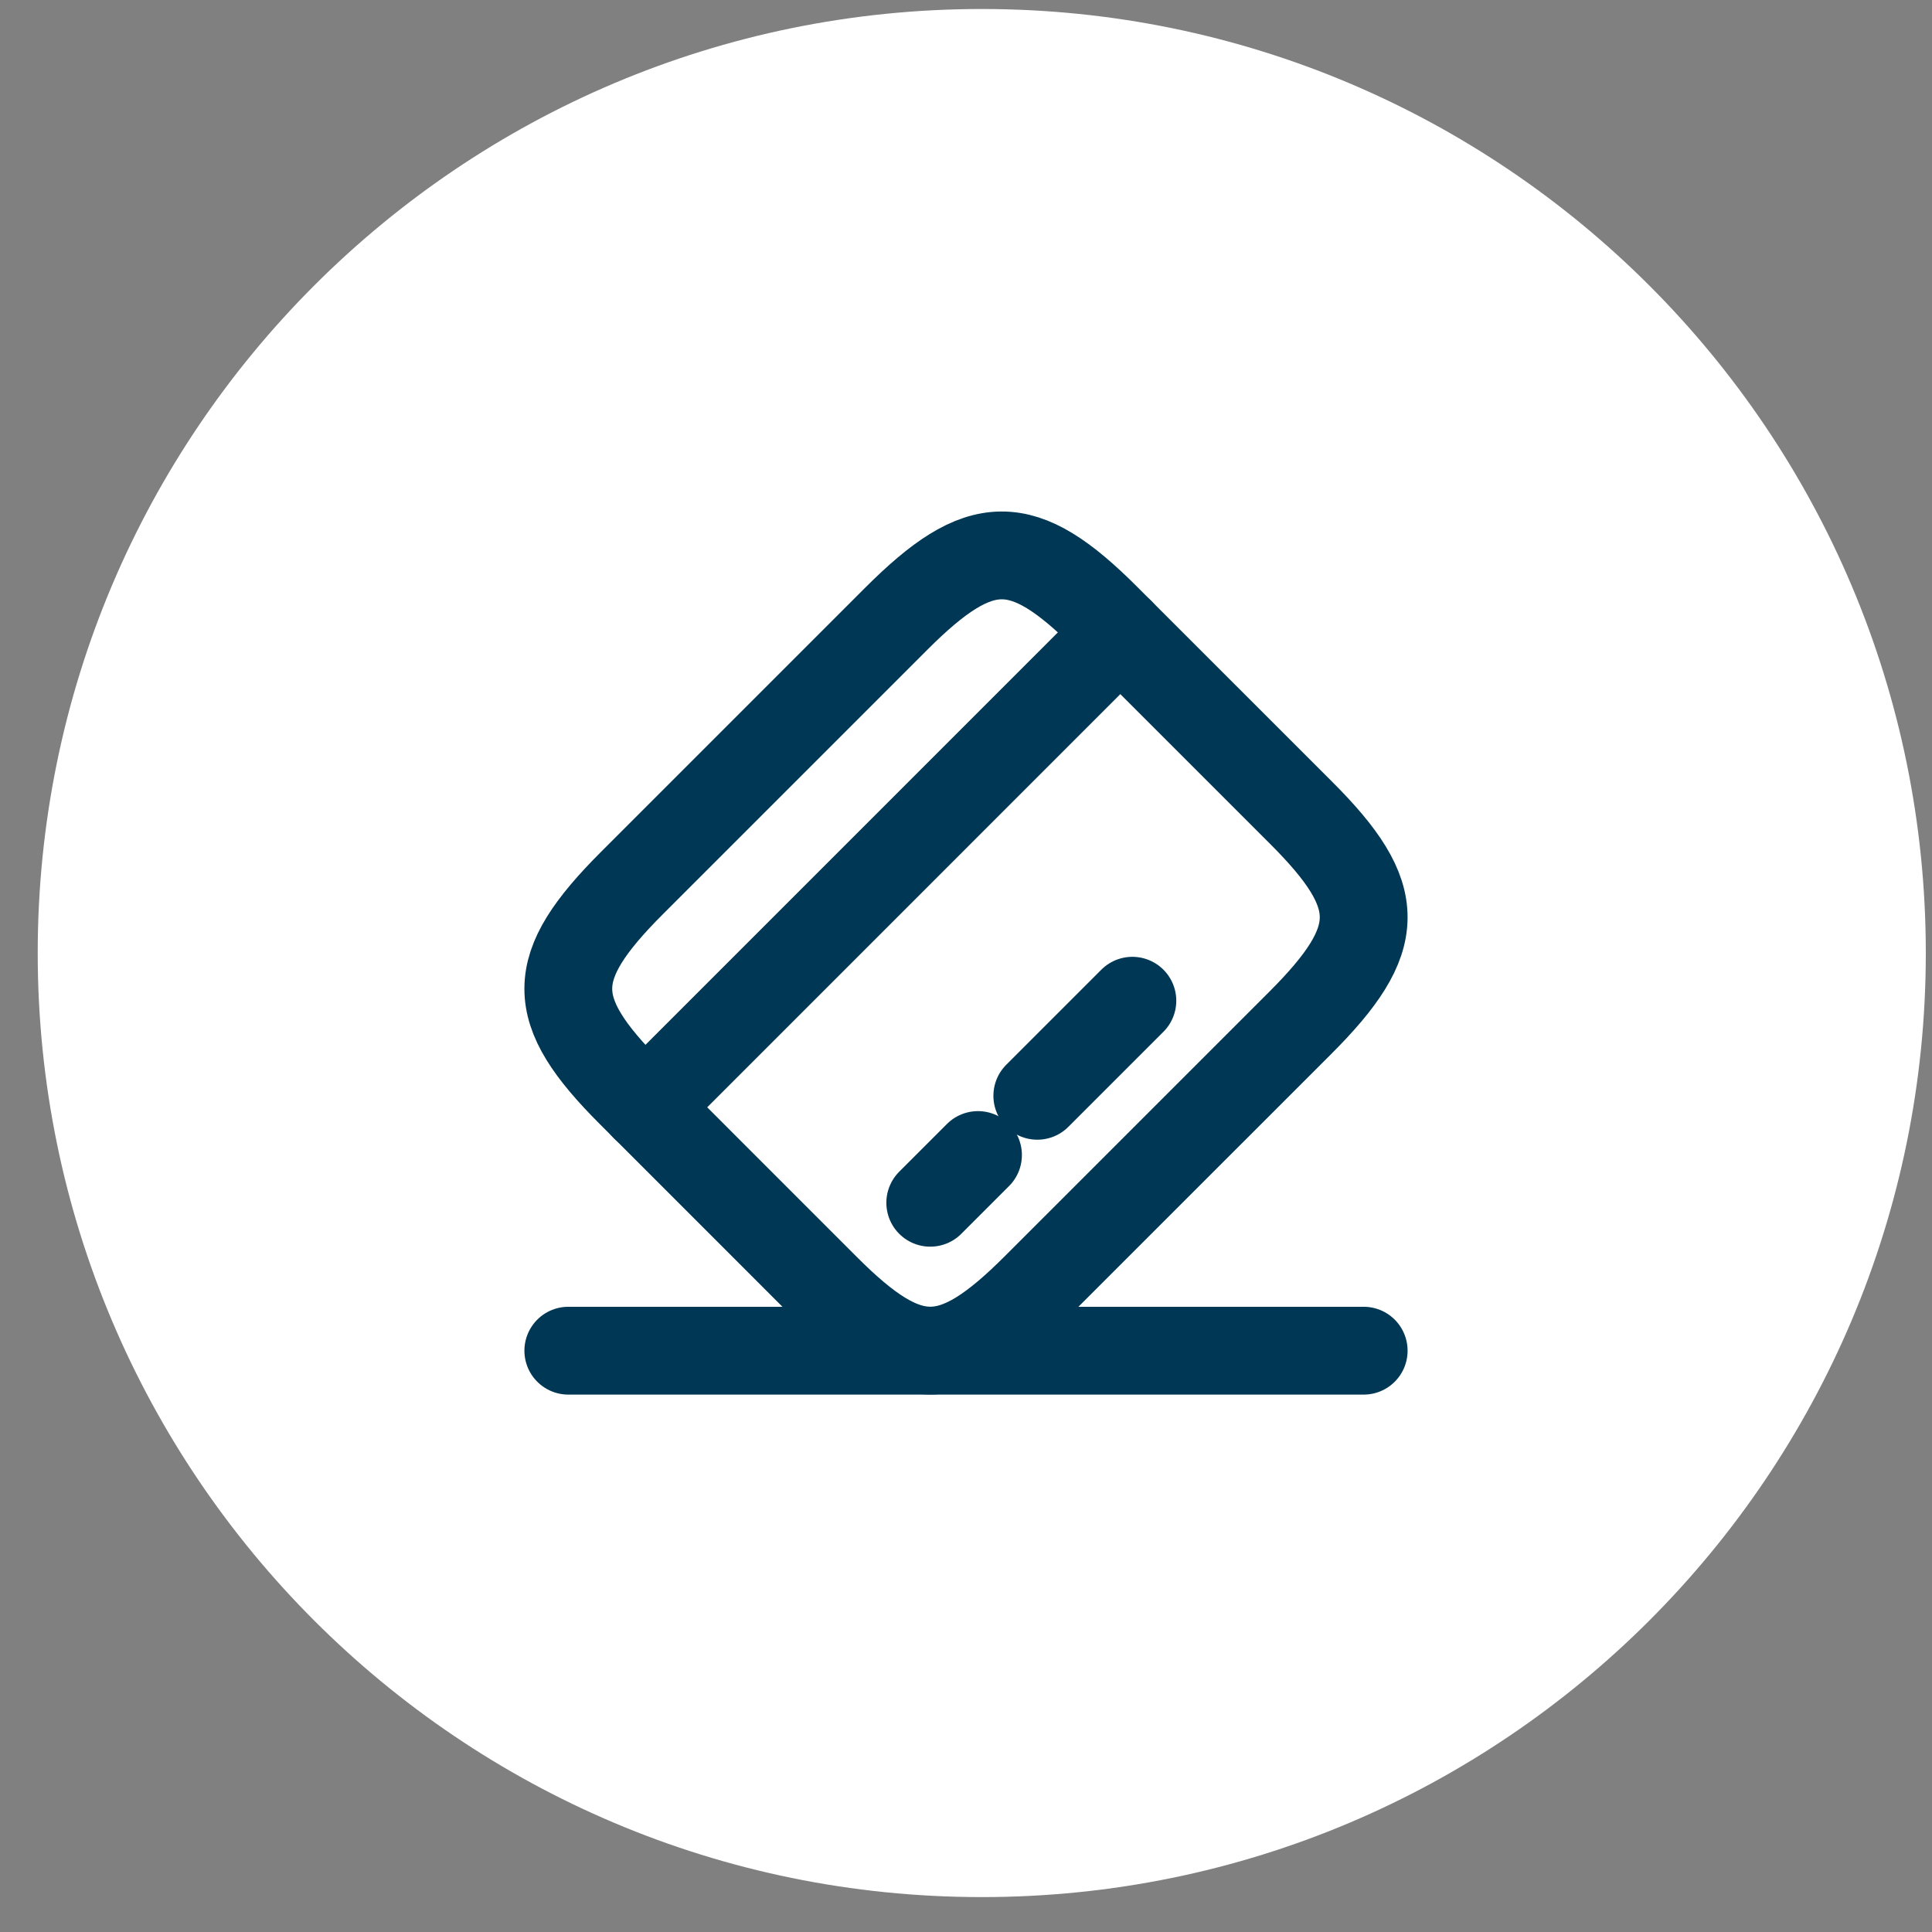
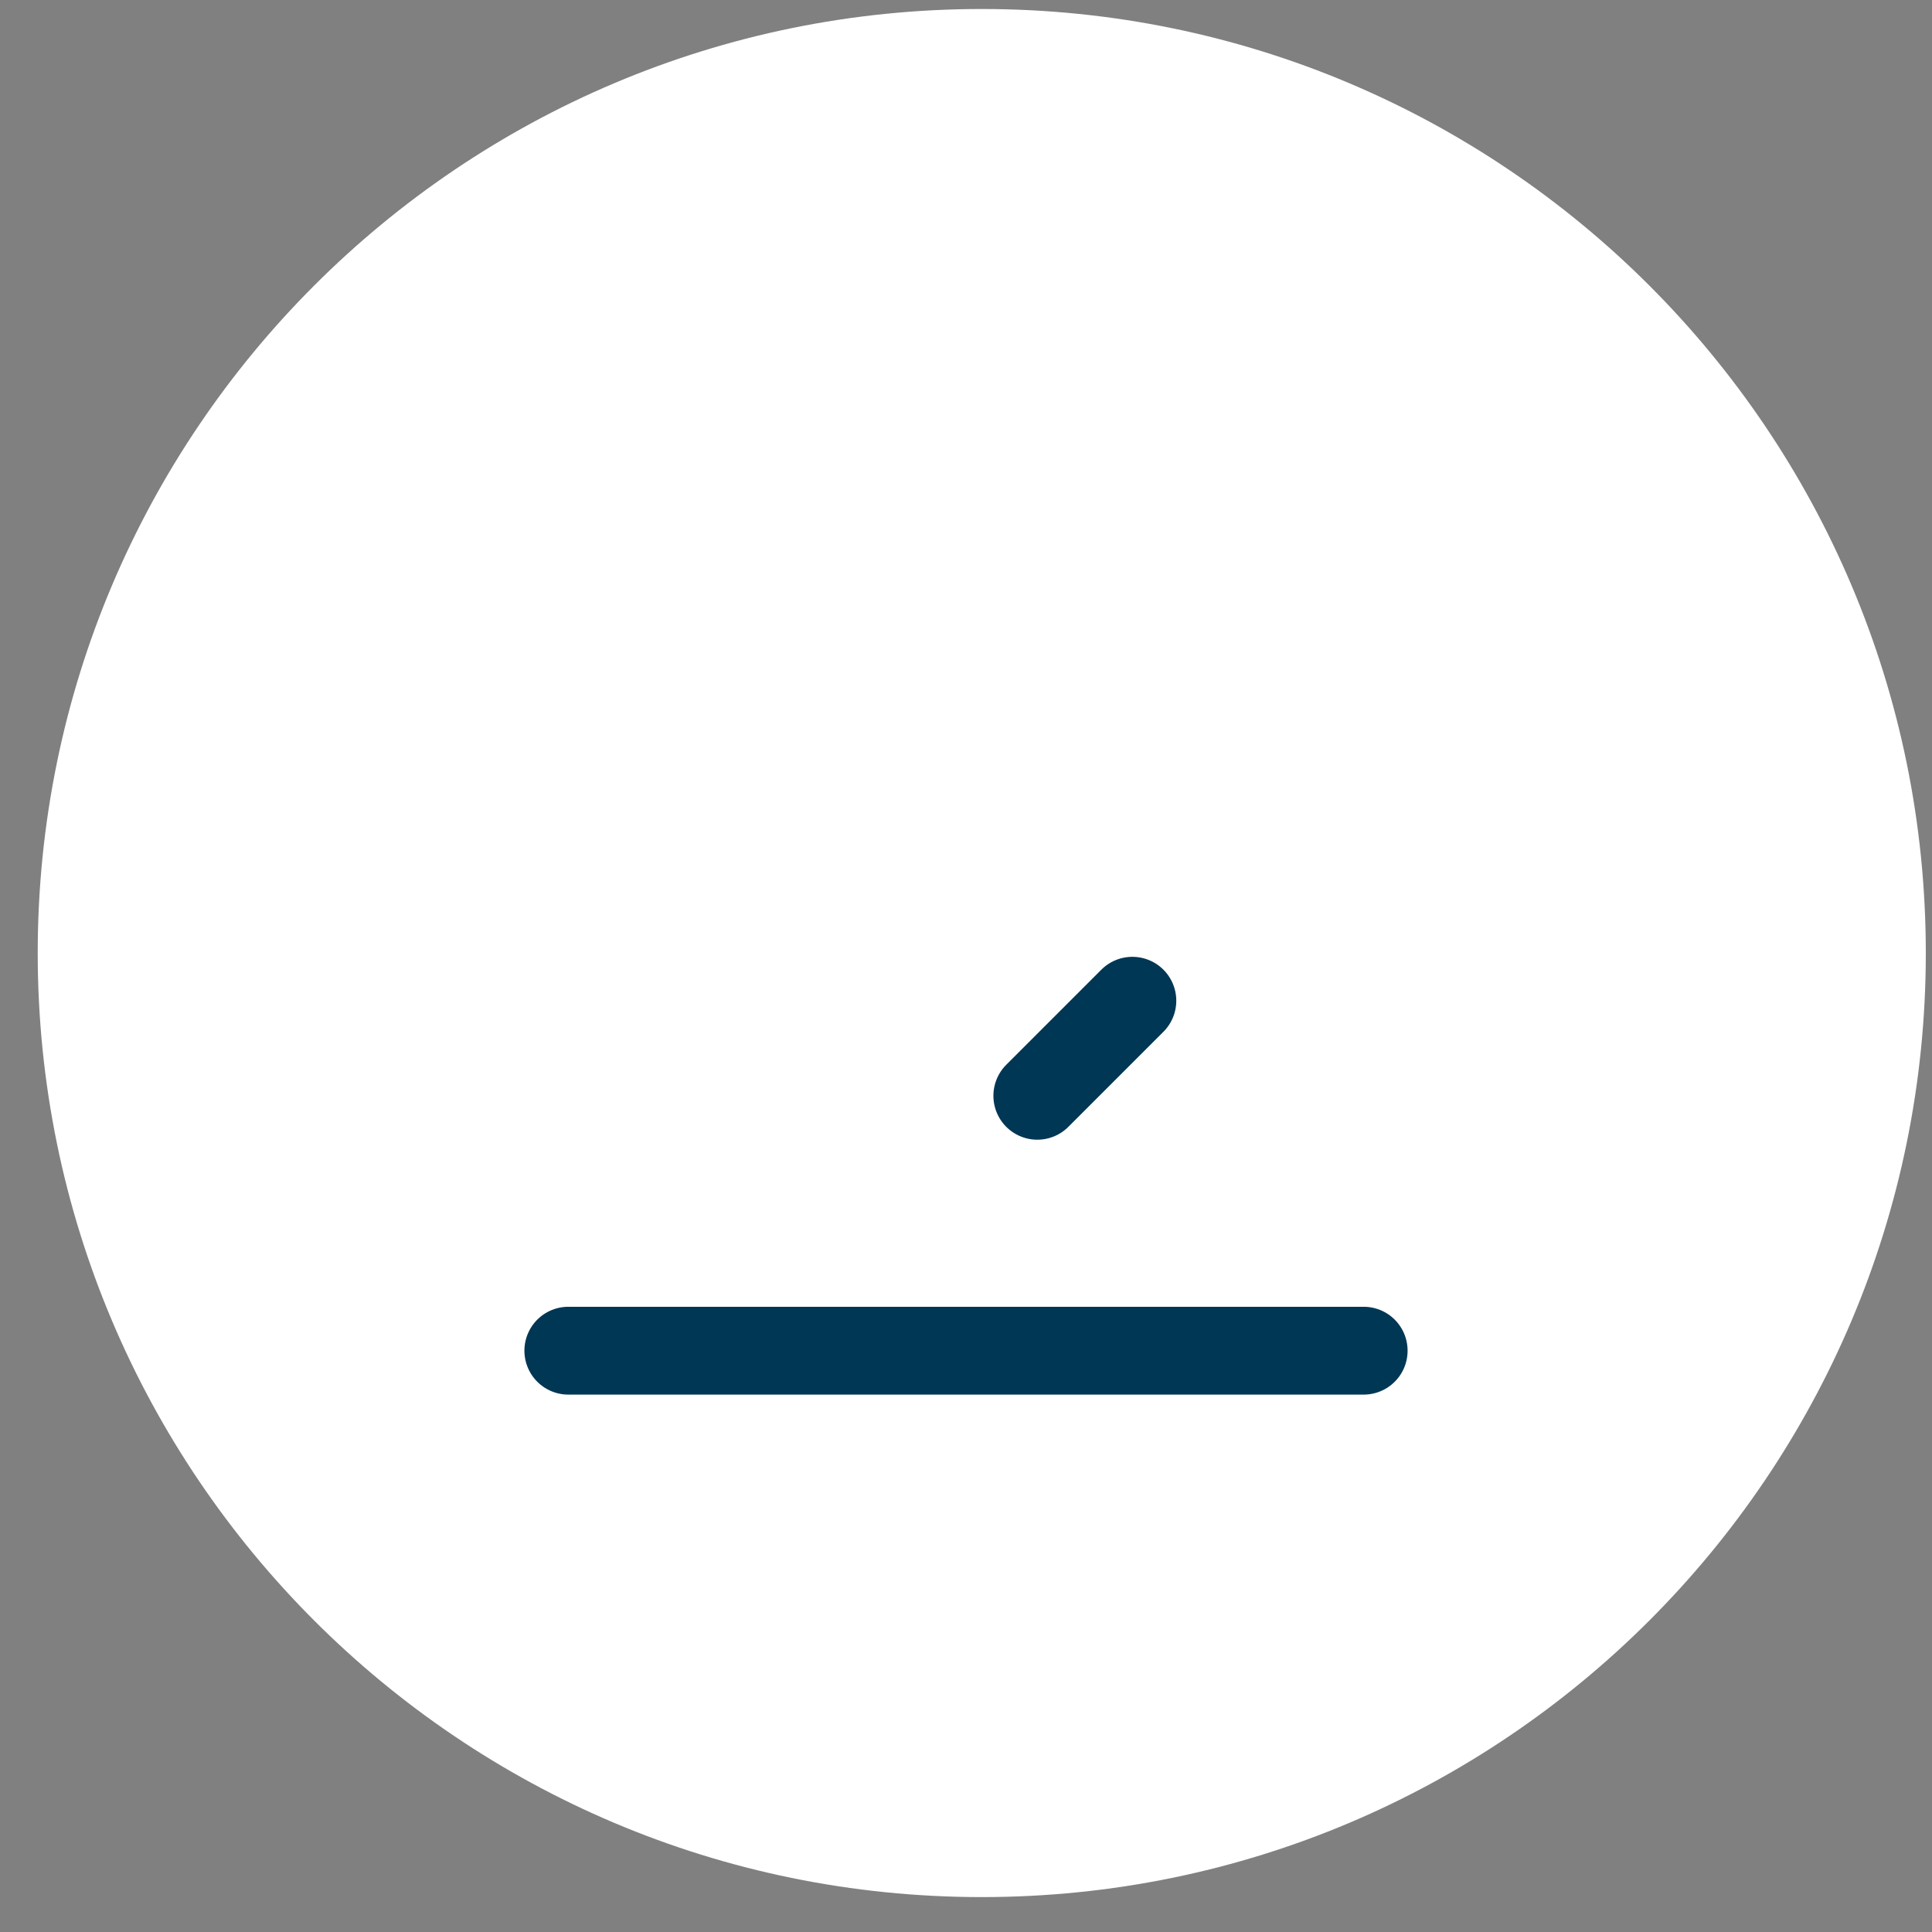
<svg xmlns="http://www.w3.org/2000/svg" width="44" height="44" viewBox="0 0 44 44" fill="none">
  <rect x="0" y="0" width="44" height="44" fill="#808080" stroke="none" />
  <g clip-path="url(#clip0_1606_1239)">
    <path d="M22.359 43.205C34.233 43.205 43.859 33.579 43.859 21.705C43.859 9.831 34.233 0.205 22.359 0.205C10.485 0.205 0.859 9.831 0.859 21.705C0.859 33.579 10.485 43.205 22.359 43.205Z" fill="white" />
-     <path d="M14.691 25.219L25.514 14.395" stroke="#003754" stroke-width="2" stroke-miterlimit="10" stroke-linecap="round" stroke-linejoin="round" />
-     <path d="M21.186 27.392L22.273 26.305" stroke="#003754" stroke-width="2" stroke-miterlimit="10" stroke-linecap="round" stroke-linejoin="round" />
    <path d="M23.624 24.956L25.789 22.791" stroke="#003754" stroke-width="2" stroke-miterlimit="10" stroke-linecap="round" stroke-linejoin="round" />
-     <path d="M14.393 20.11L20.407 14.096C22.327 12.176 23.288 12.167 25.189 14.069L29.637 18.516C31.539 20.418 31.53 21.378 29.61 23.298L23.595 29.312C21.675 31.233 20.715 31.241 18.813 29.34L14.366 24.892C12.464 22.99 12.464 22.039 14.393 20.11Z" stroke="#003754" stroke-width="2" stroke-linecap="round" stroke-linejoin="round" />
    <path d="M12.943 30.761H31.057" stroke="#003754" stroke-width="2" stroke-linecap="round" stroke-linejoin="round" />
  </g>
  <defs>
    <clipPath id="clip0_1606_1239">
      <rect width="44" height="44" fill="white" />
    </clipPath>
  </defs>
</svg>